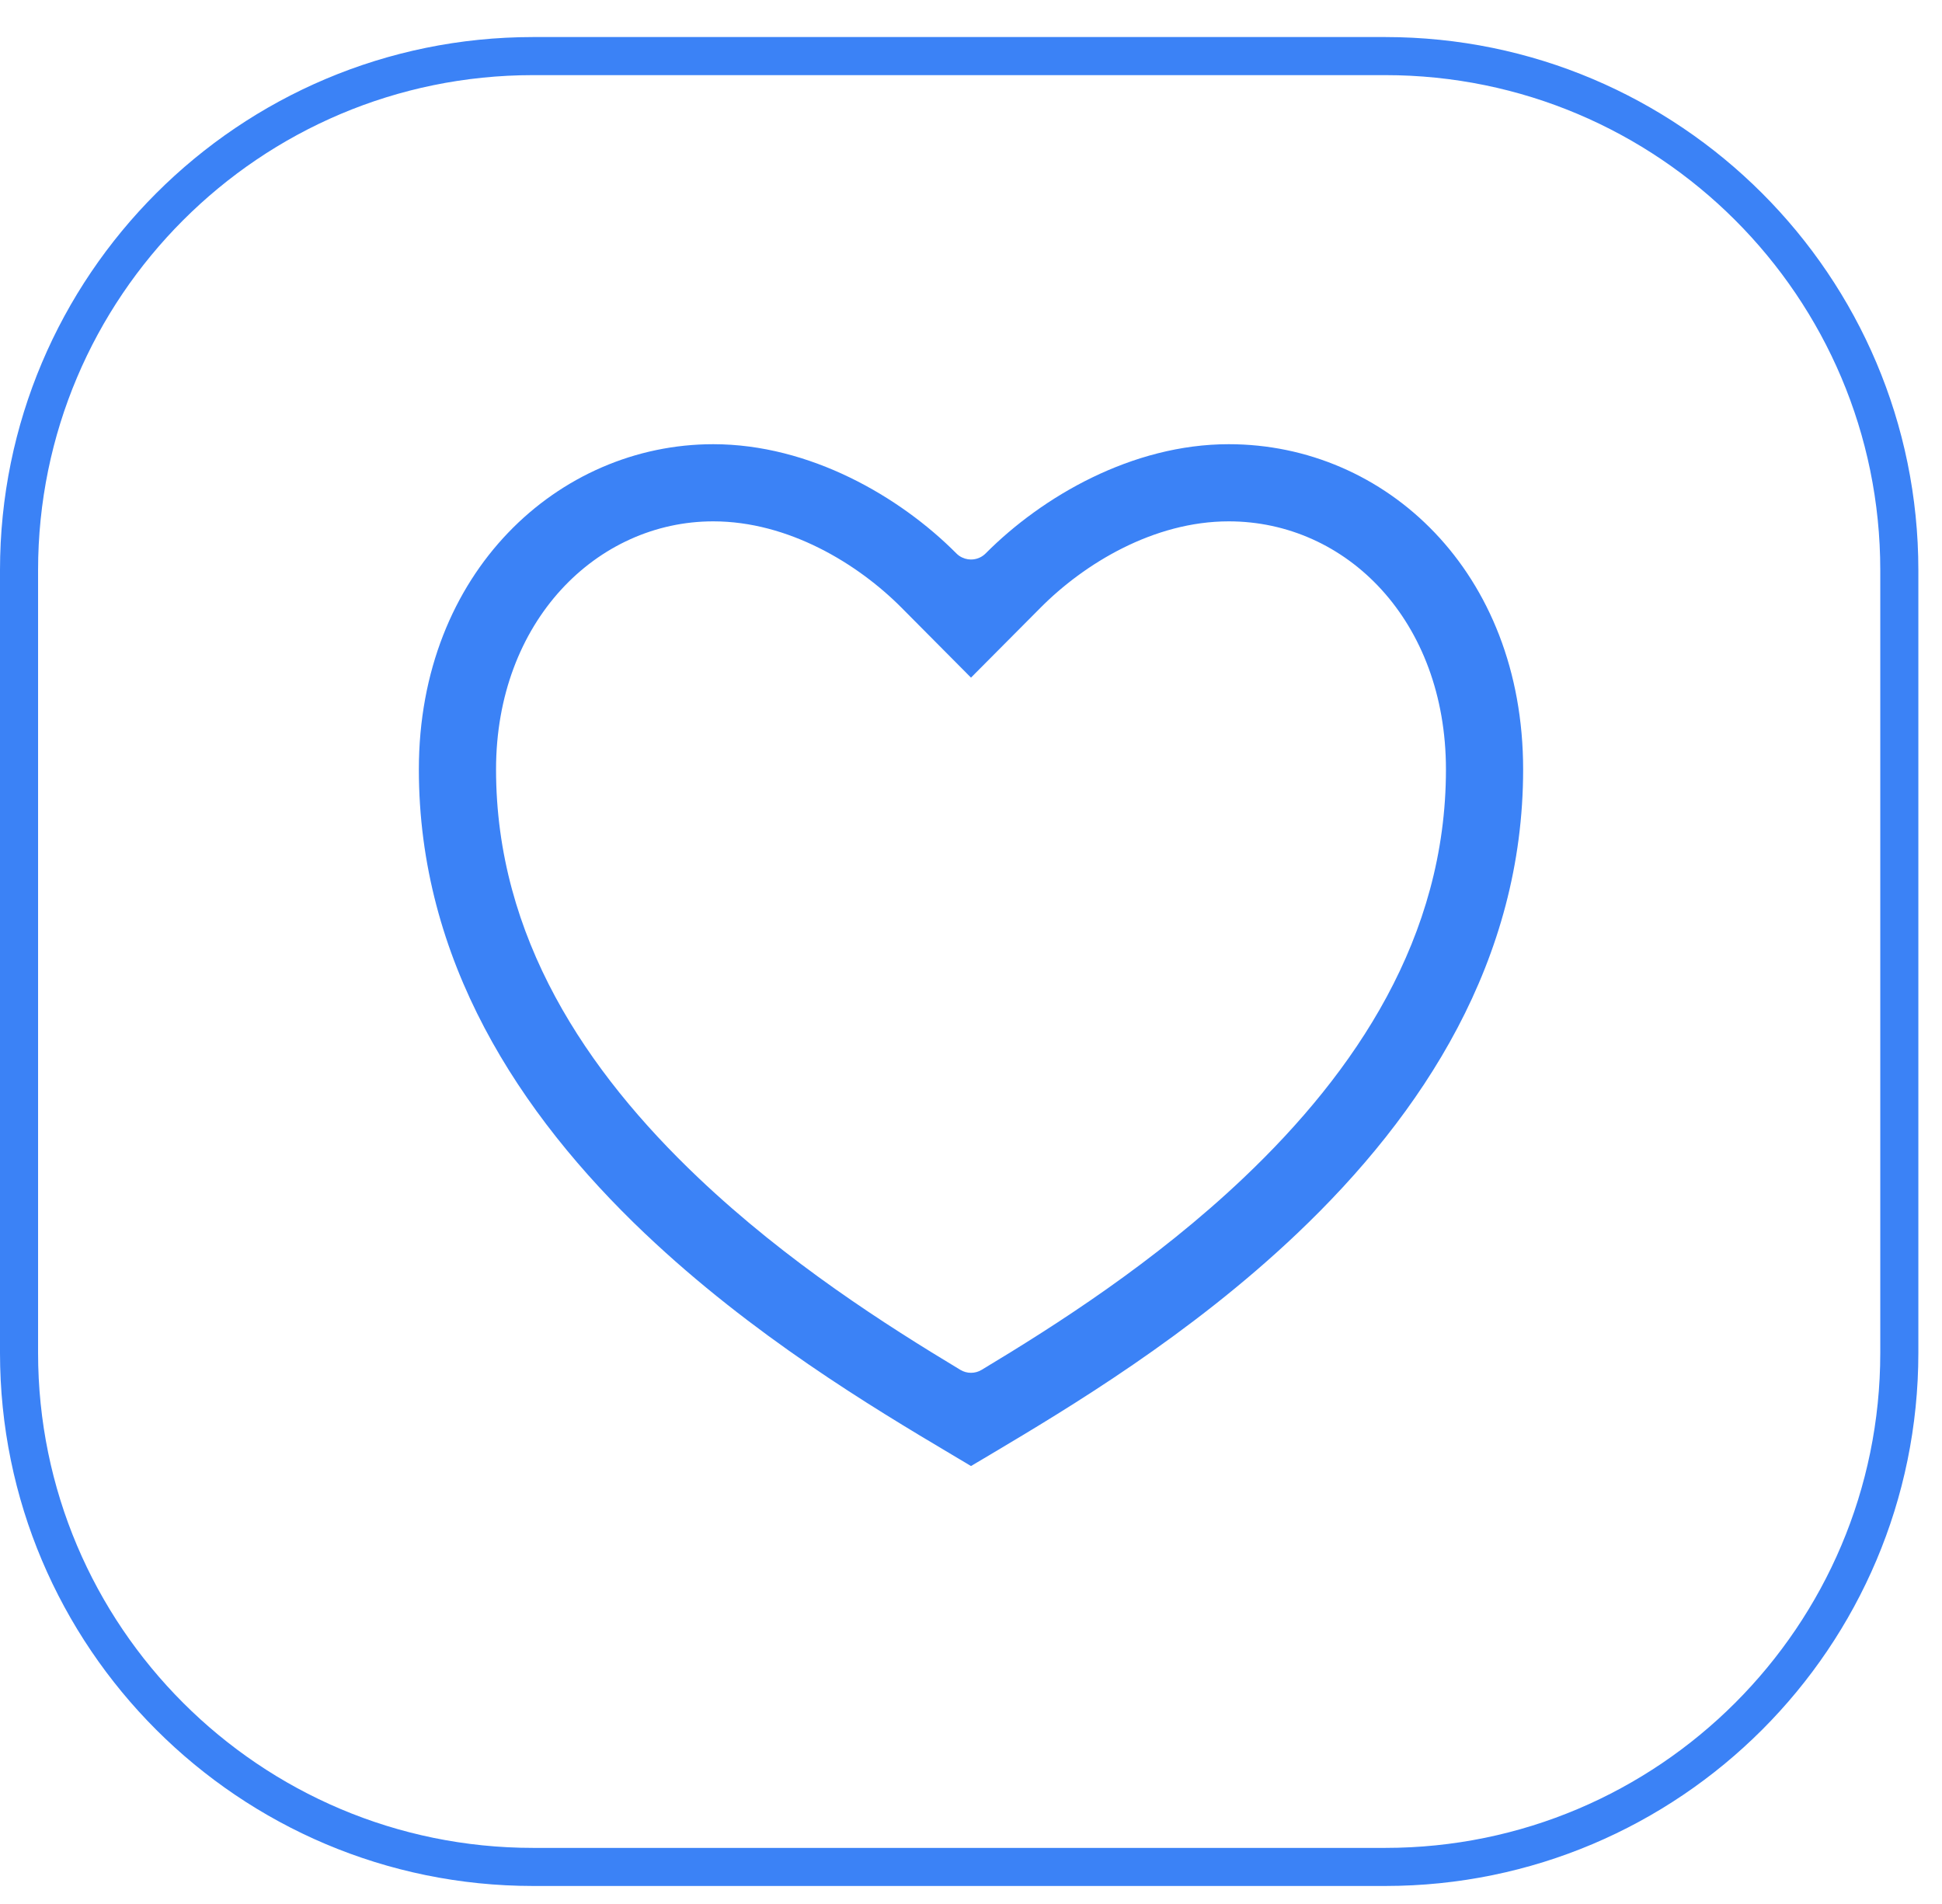
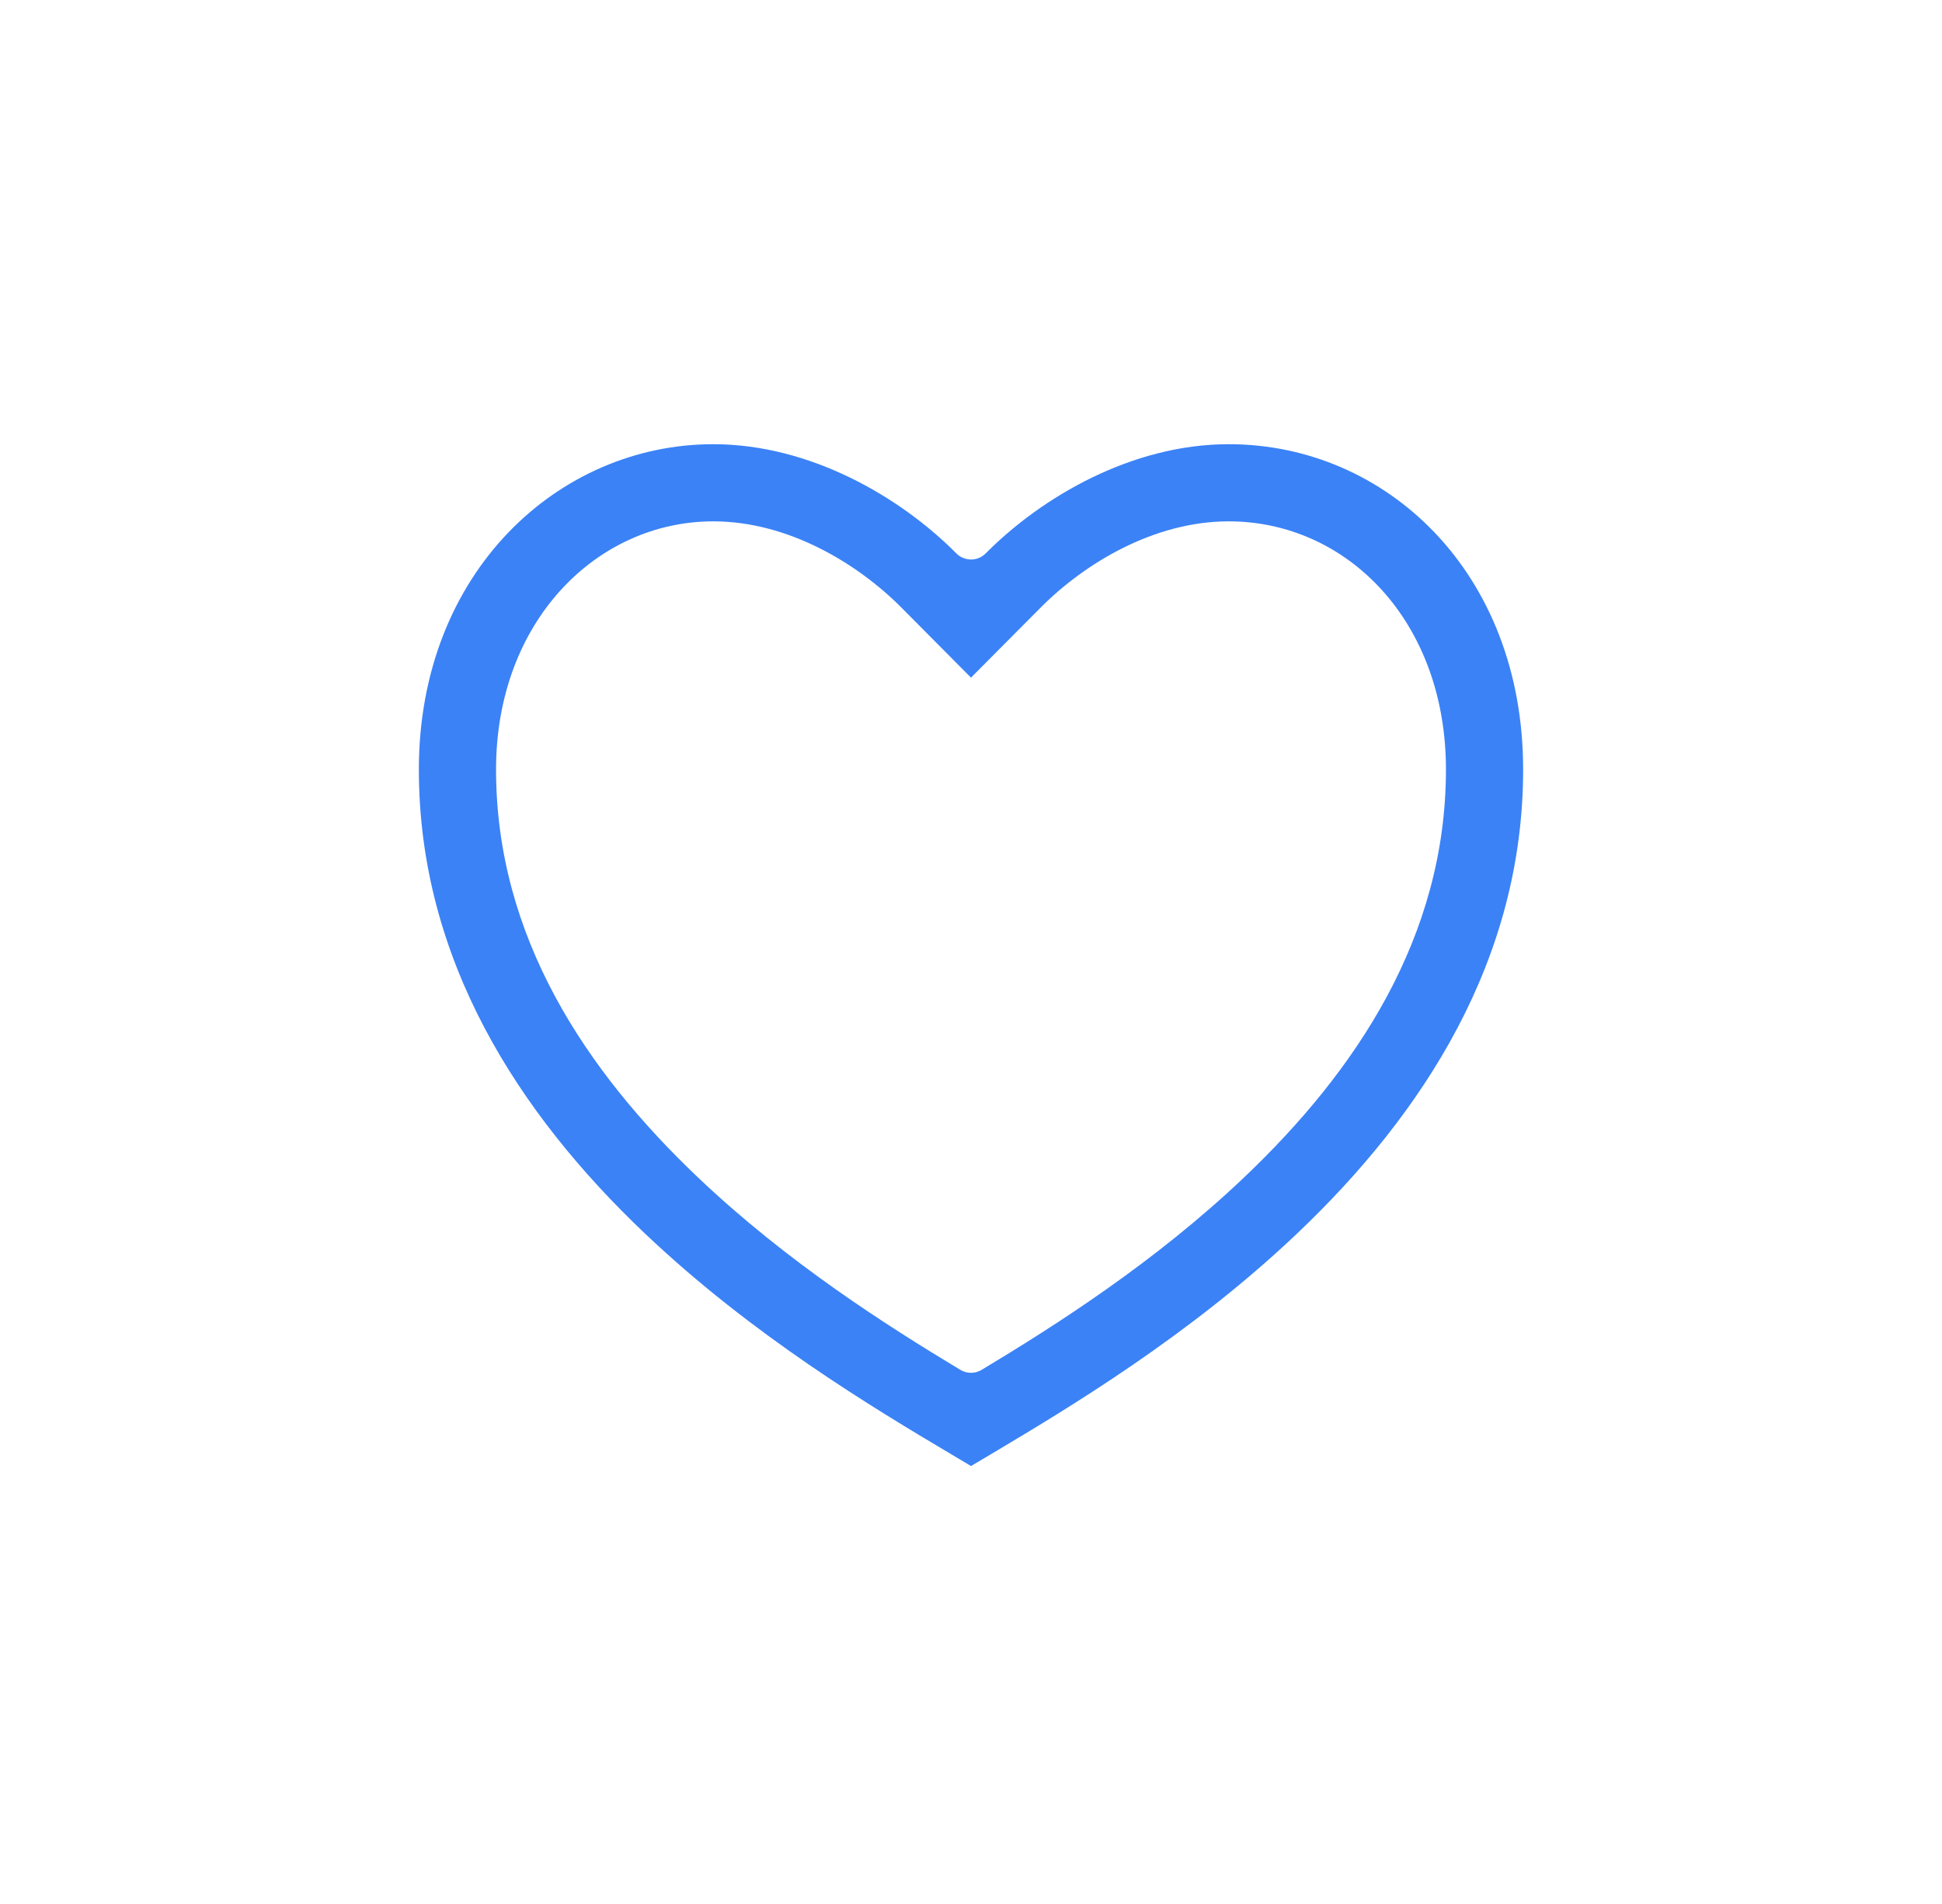
<svg xmlns="http://www.w3.org/2000/svg" width="100%" height="100%" viewBox="0 0 51 50" version="1.1" xml:space="preserve" style="fill-rule:evenodd;clip-rule:evenodd;">
-   <path d="M49.879,14.973c0,-7.451 -6.05,-13.5 -13.5,-13.5l-22.379,0c-7.451,0 -13.5,6.049 -13.5,13.5l0,20.554c0,7.451 6.049,13.5 13.5,13.5l22.379,0c7.45,0 13.5,-6.049 13.5,-13.5l0,-20.554Z" style="fill:none;stroke:#3b82f6;stroke-width:1px;" />
  <path d="M25.497,14.693l0.058,-0.003c0.125,-0.012 0.242,-0.068 0.331,-0.158c1.484,-1.493 3.849,-2.867 6.383,-2.867c4.119,-0 7.731,3.35 7.731,8.542c0,4.995 -2.613,9.033 -5.941,12.191c-2.81,2.667 -5.967,4.561 -8.041,5.794l-0.518,0.307l-0.517,-0.308c-2.074,-1.232 -5.231,-3.126 -8.04,-5.793l-0.001,0c-3.327,-3.158 -5.942,-7.196 -5.942,-12.191c0,-5.184 3.67,-8.542 7.731,-8.542c2.535,-0 4.9,1.374 6.384,2.867c0.043,0.044 0.093,0.08 0.148,0.106l0.079,0.031l0.078,0.018l0.077,0.006Zm-1.819,1.268c-1.154,-1.162 -2.976,-2.27 -4.947,-2.27c-3.053,0 -5.704,2.619 -5.704,6.516c-0,4.407 2.375,7.934 5.311,10.721c2.342,2.223 4.941,3.877 6.882,5.045c0.172,0.104 0.388,0.104 0.56,0c1.942,-1.168 4.541,-2.822 6.883,-5.045c2.936,-2.787 5.31,-6.315 5.31,-10.721c0,-3.903 -2.608,-6.516 -5.704,-6.516c-1.97,0 -3.792,1.108 -4.945,2.27c-0,-0 -1.824,1.834 -1.824,1.834l-1.822,-1.834Z" style="fill:#3b82f6;" />
</svg>